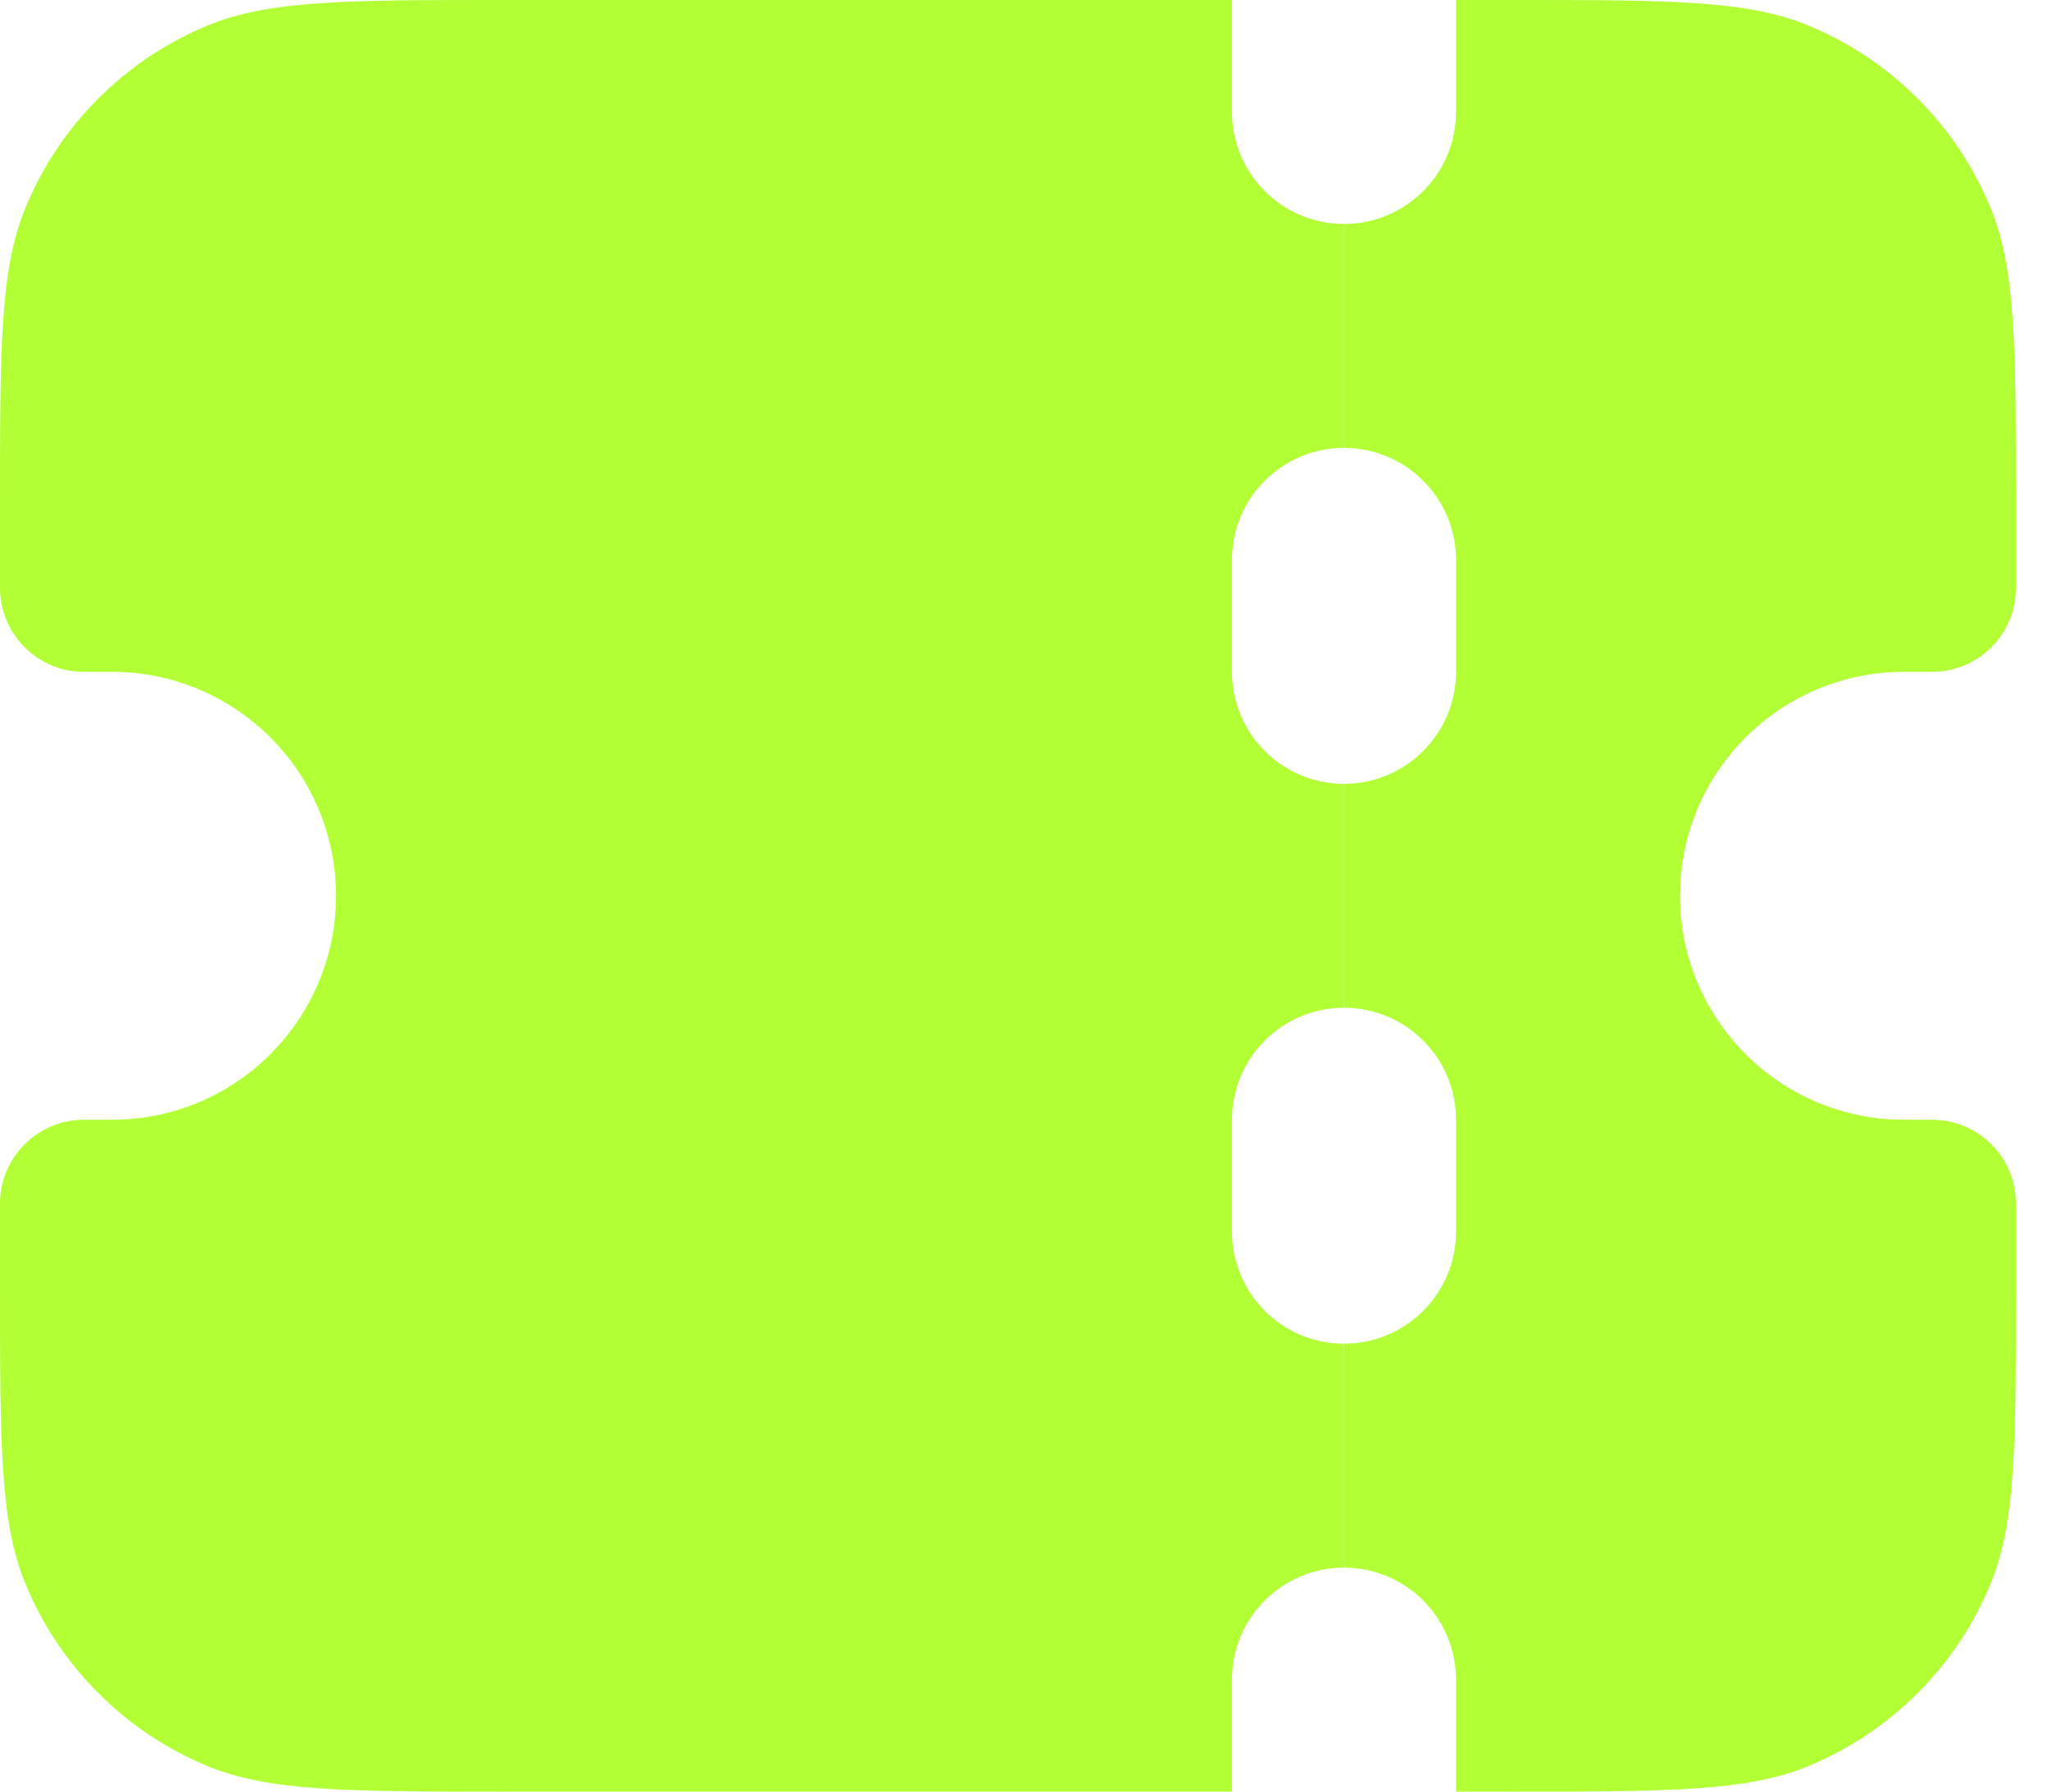
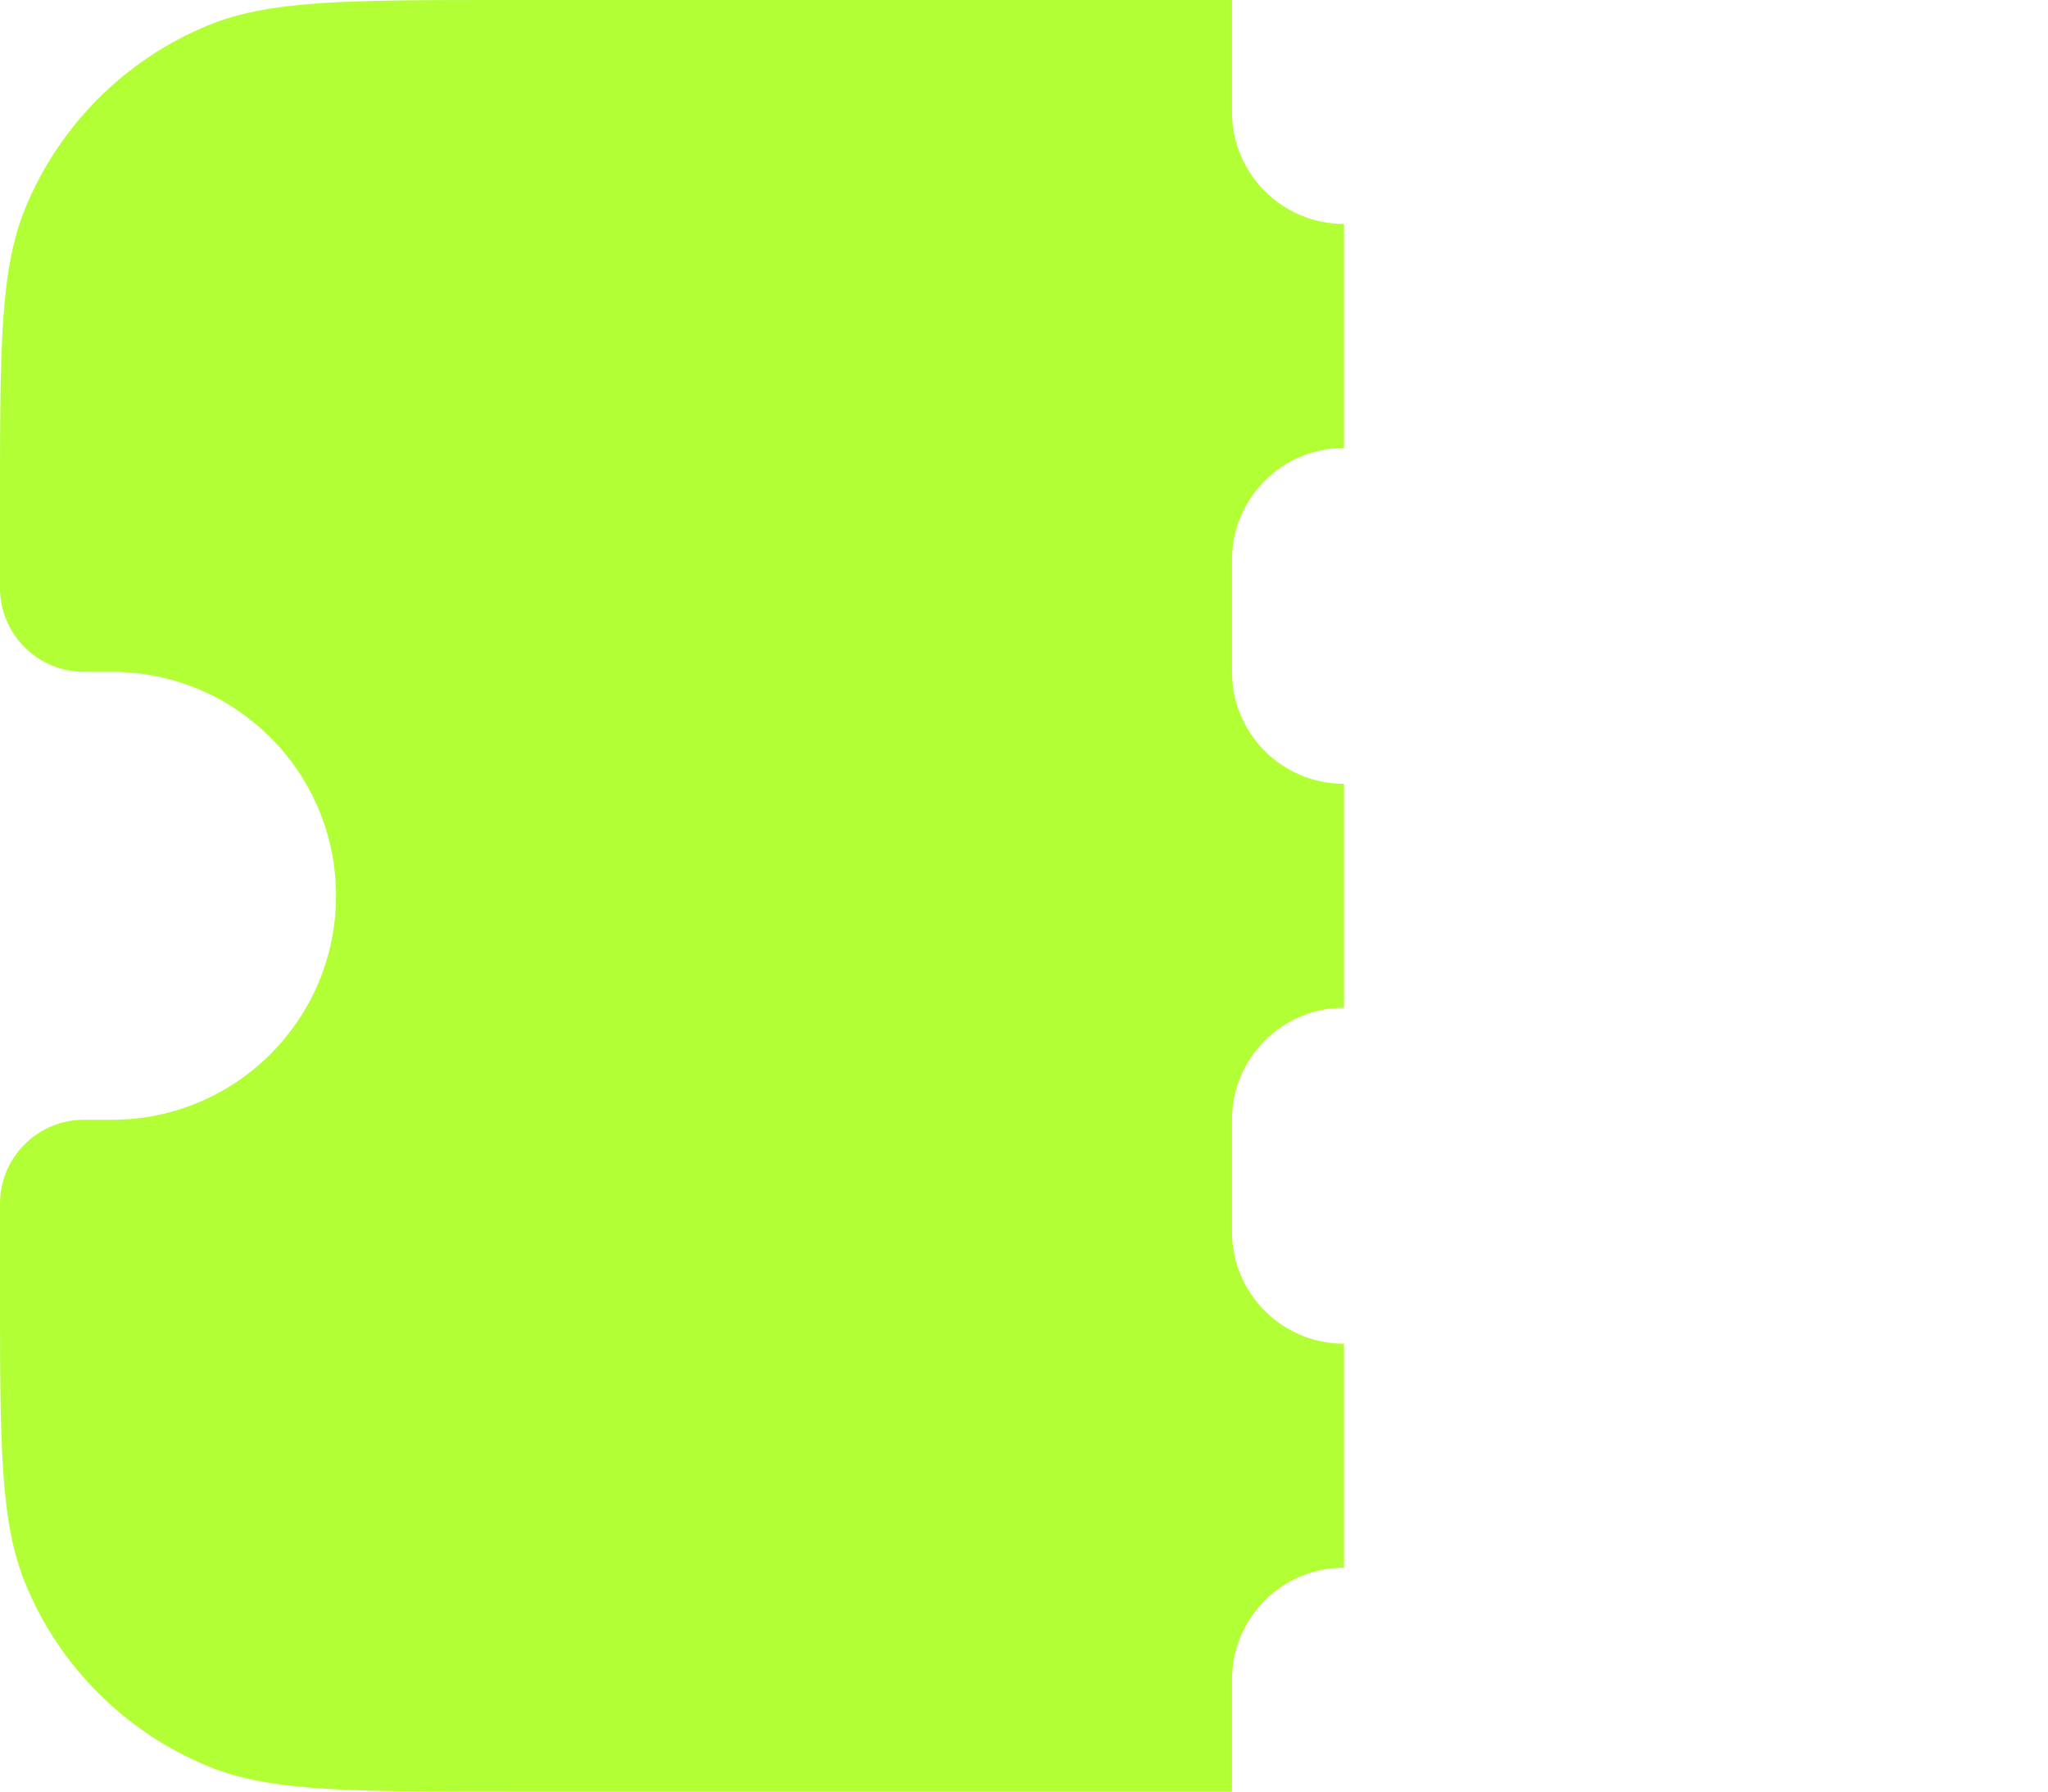
<svg xmlns="http://www.w3.org/2000/svg" width="32" height="28" viewBox="0 0 32 28" fill="none">
  <path d="M19.25 0H7.875C5.429 0 4.206 0 3.241 0.4C1.955 0.932 0.932 1.955 0.4 3.241C0 4.206 0 5.429 0 7.875V9.188C0 9.912 0.588 10.5 1.312 10.5H1.75C3.683 10.5 5.25 12.067 5.25 14C5.25 15.933 3.683 17.5 1.75 17.5H1.312C0.588 17.5 0 18.088 0 18.812V20.125C0 22.571 0 23.794 0.4 24.759C0.932 26.046 1.955 27.067 3.241 27.6C4.206 28 5.429 28 7.875 28H19.25V26.25C19.25 25.284 20.034 24.5 21 24.5V21C20.034 21 19.25 20.216 19.25 19.25V17.5C19.25 16.534 20.034 15.75 21 15.75V12.25C20.034 12.25 19.25 11.466 19.25 10.5V8.75C19.25 7.784 20.034 7 21 7V3.5C20.034 3.5 19.25 2.716 19.25 1.75V0Z" fill="#B3FF36" />
-   <path d="M21 3.5V7C21.966 7 22.75 7.784 22.75 8.75V10.5C22.75 11.466 21.966 12.25 21 12.25V15.75C21.966 15.75 22.75 16.534 22.75 17.5V19.25C22.75 20.216 21.966 21 21 21V24.5C21.966 24.5 22.75 25.284 22.75 26.25V28H23.625C26.071 28 27.294 28 28.259 27.6C29.546 27.067 30.567 26.046 31.1 24.759C31.5 23.794 31.5 22.571 31.5 20.125V18.812C31.5 18.088 30.912 17.5 30.188 17.5H29.75C27.817 17.5 26.25 15.933 26.25 14C26.25 12.067 27.817 10.5 29.75 10.5H30.188C30.912 10.5 31.5 9.912 31.5 9.188V7.875C31.5 5.429 31.5 4.206 31.1 3.241C30.567 1.955 29.546 0.932 28.259 0.4C27.294 0 26.071 0 23.625 0H22.75V1.75C22.75 2.716 21.966 3.5 21 3.5Z" fill="#B3FF36" />
</svg>